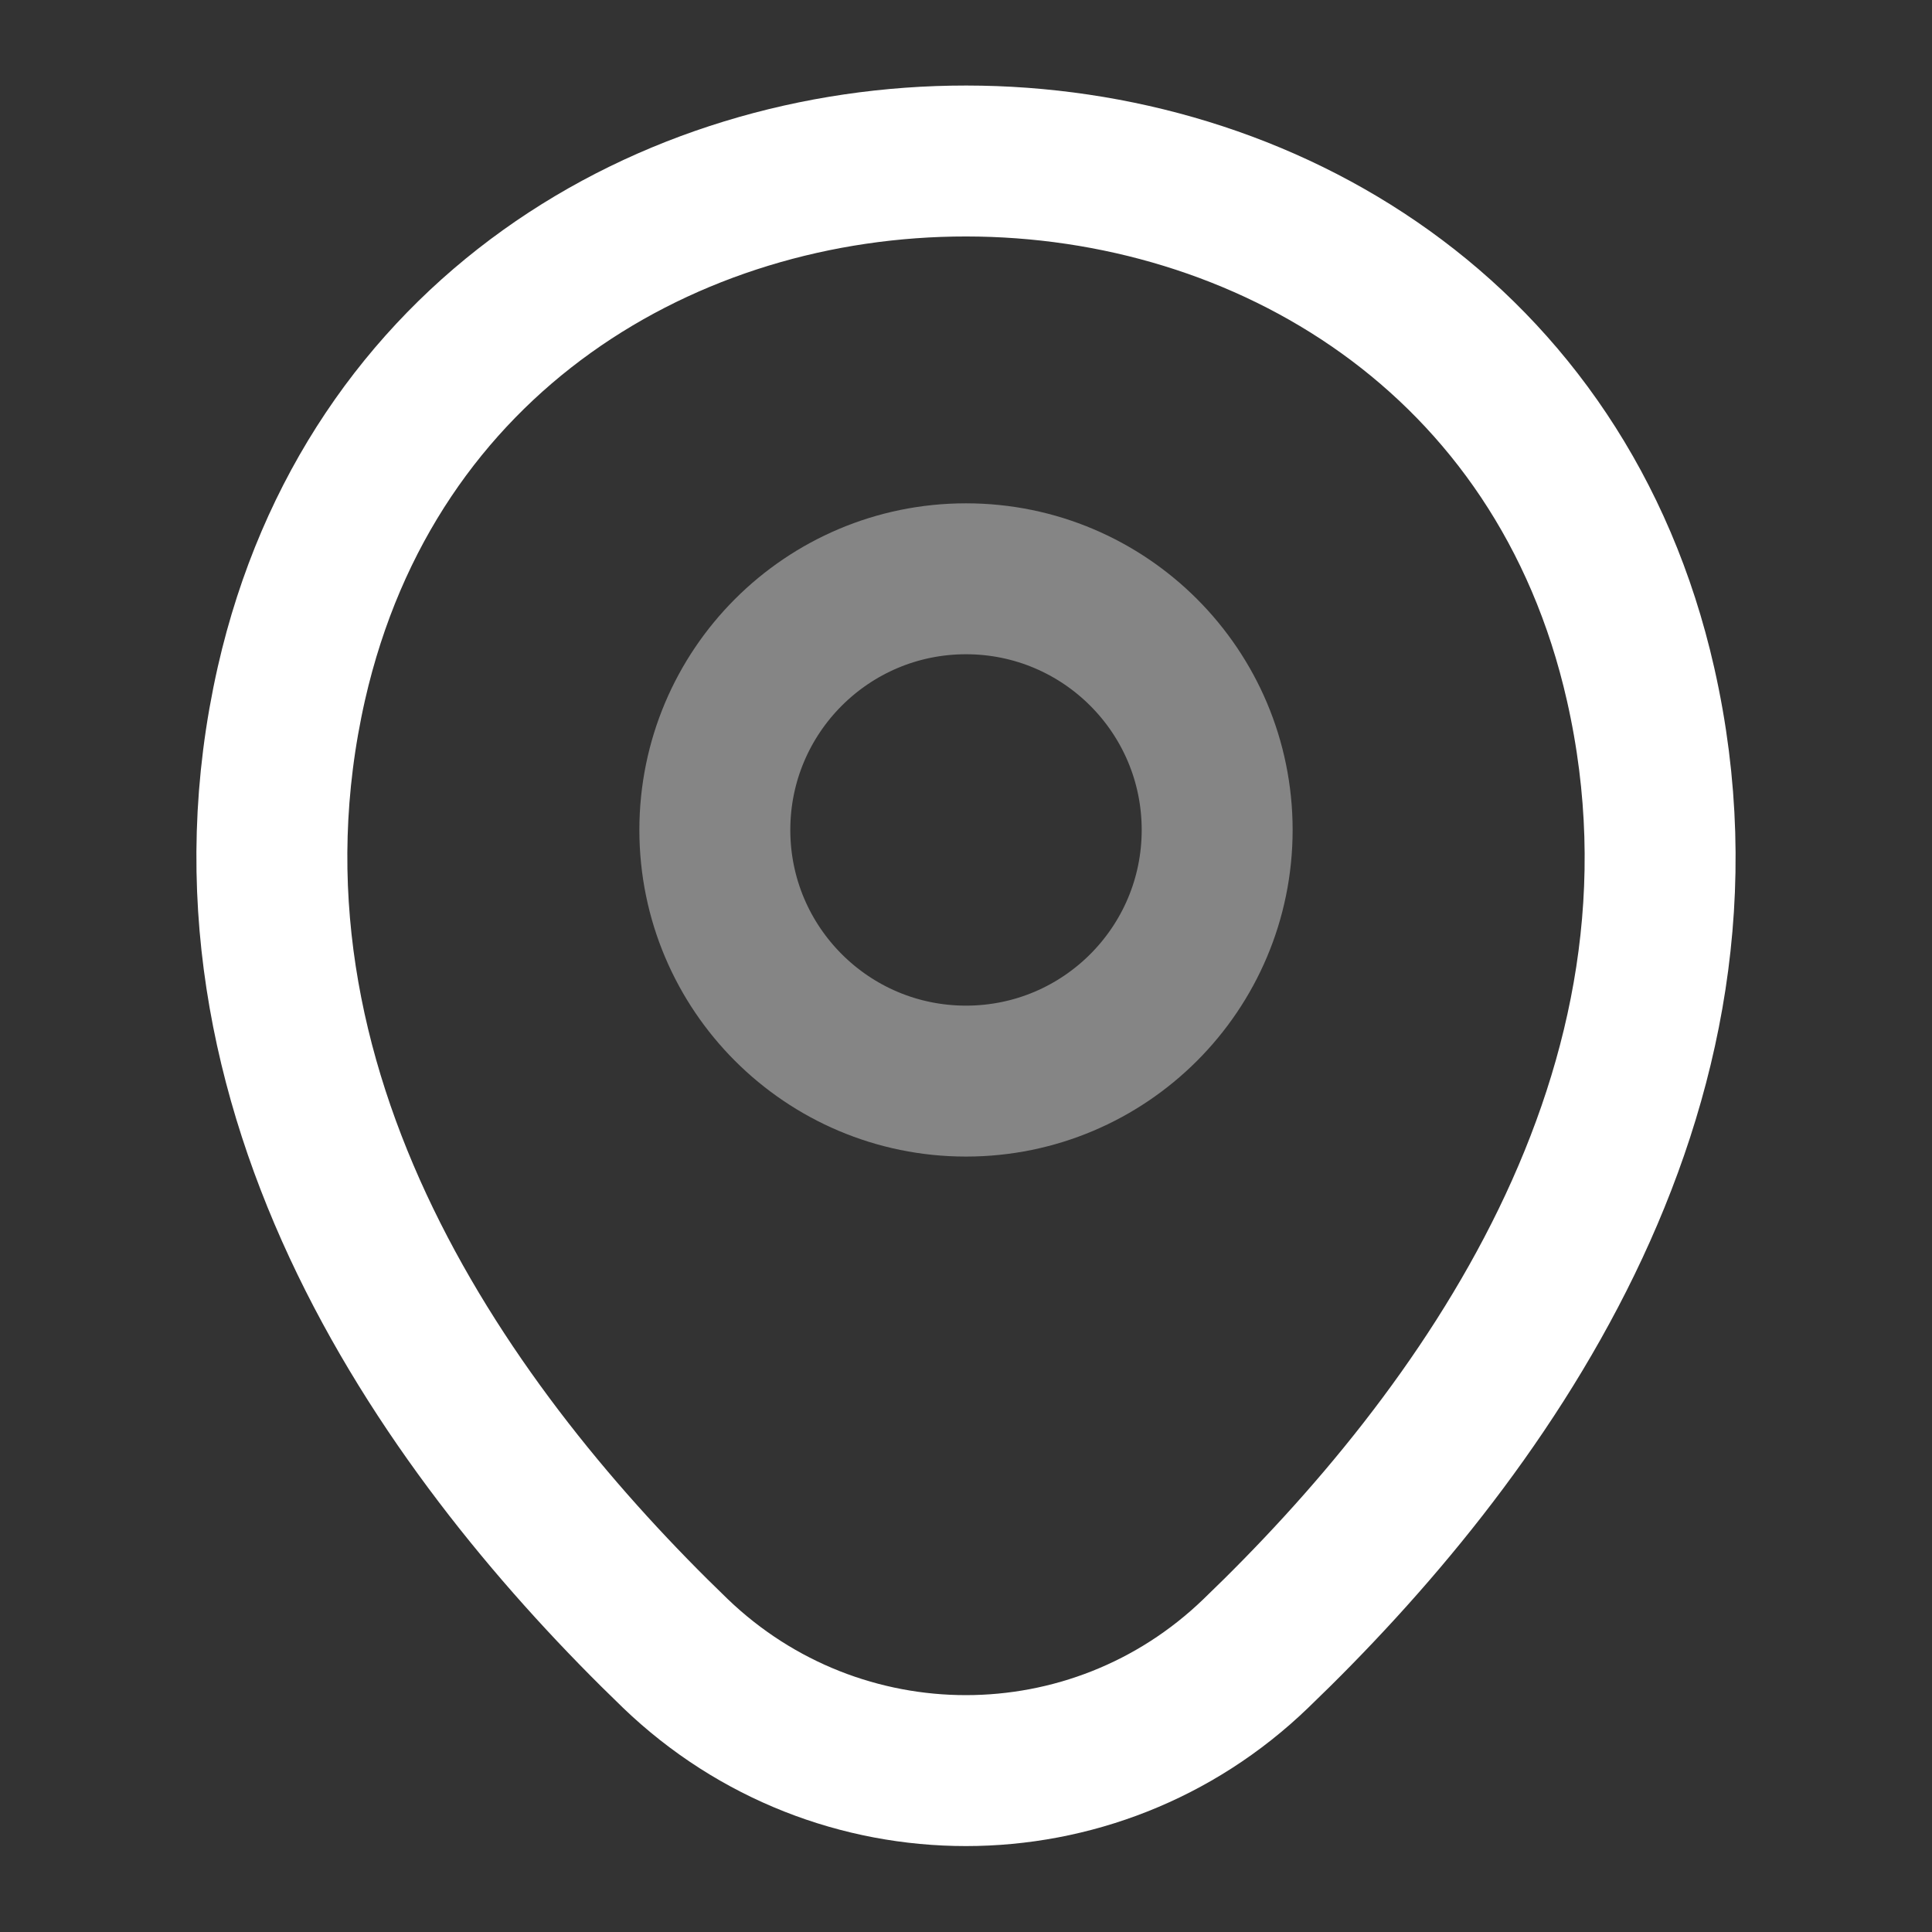
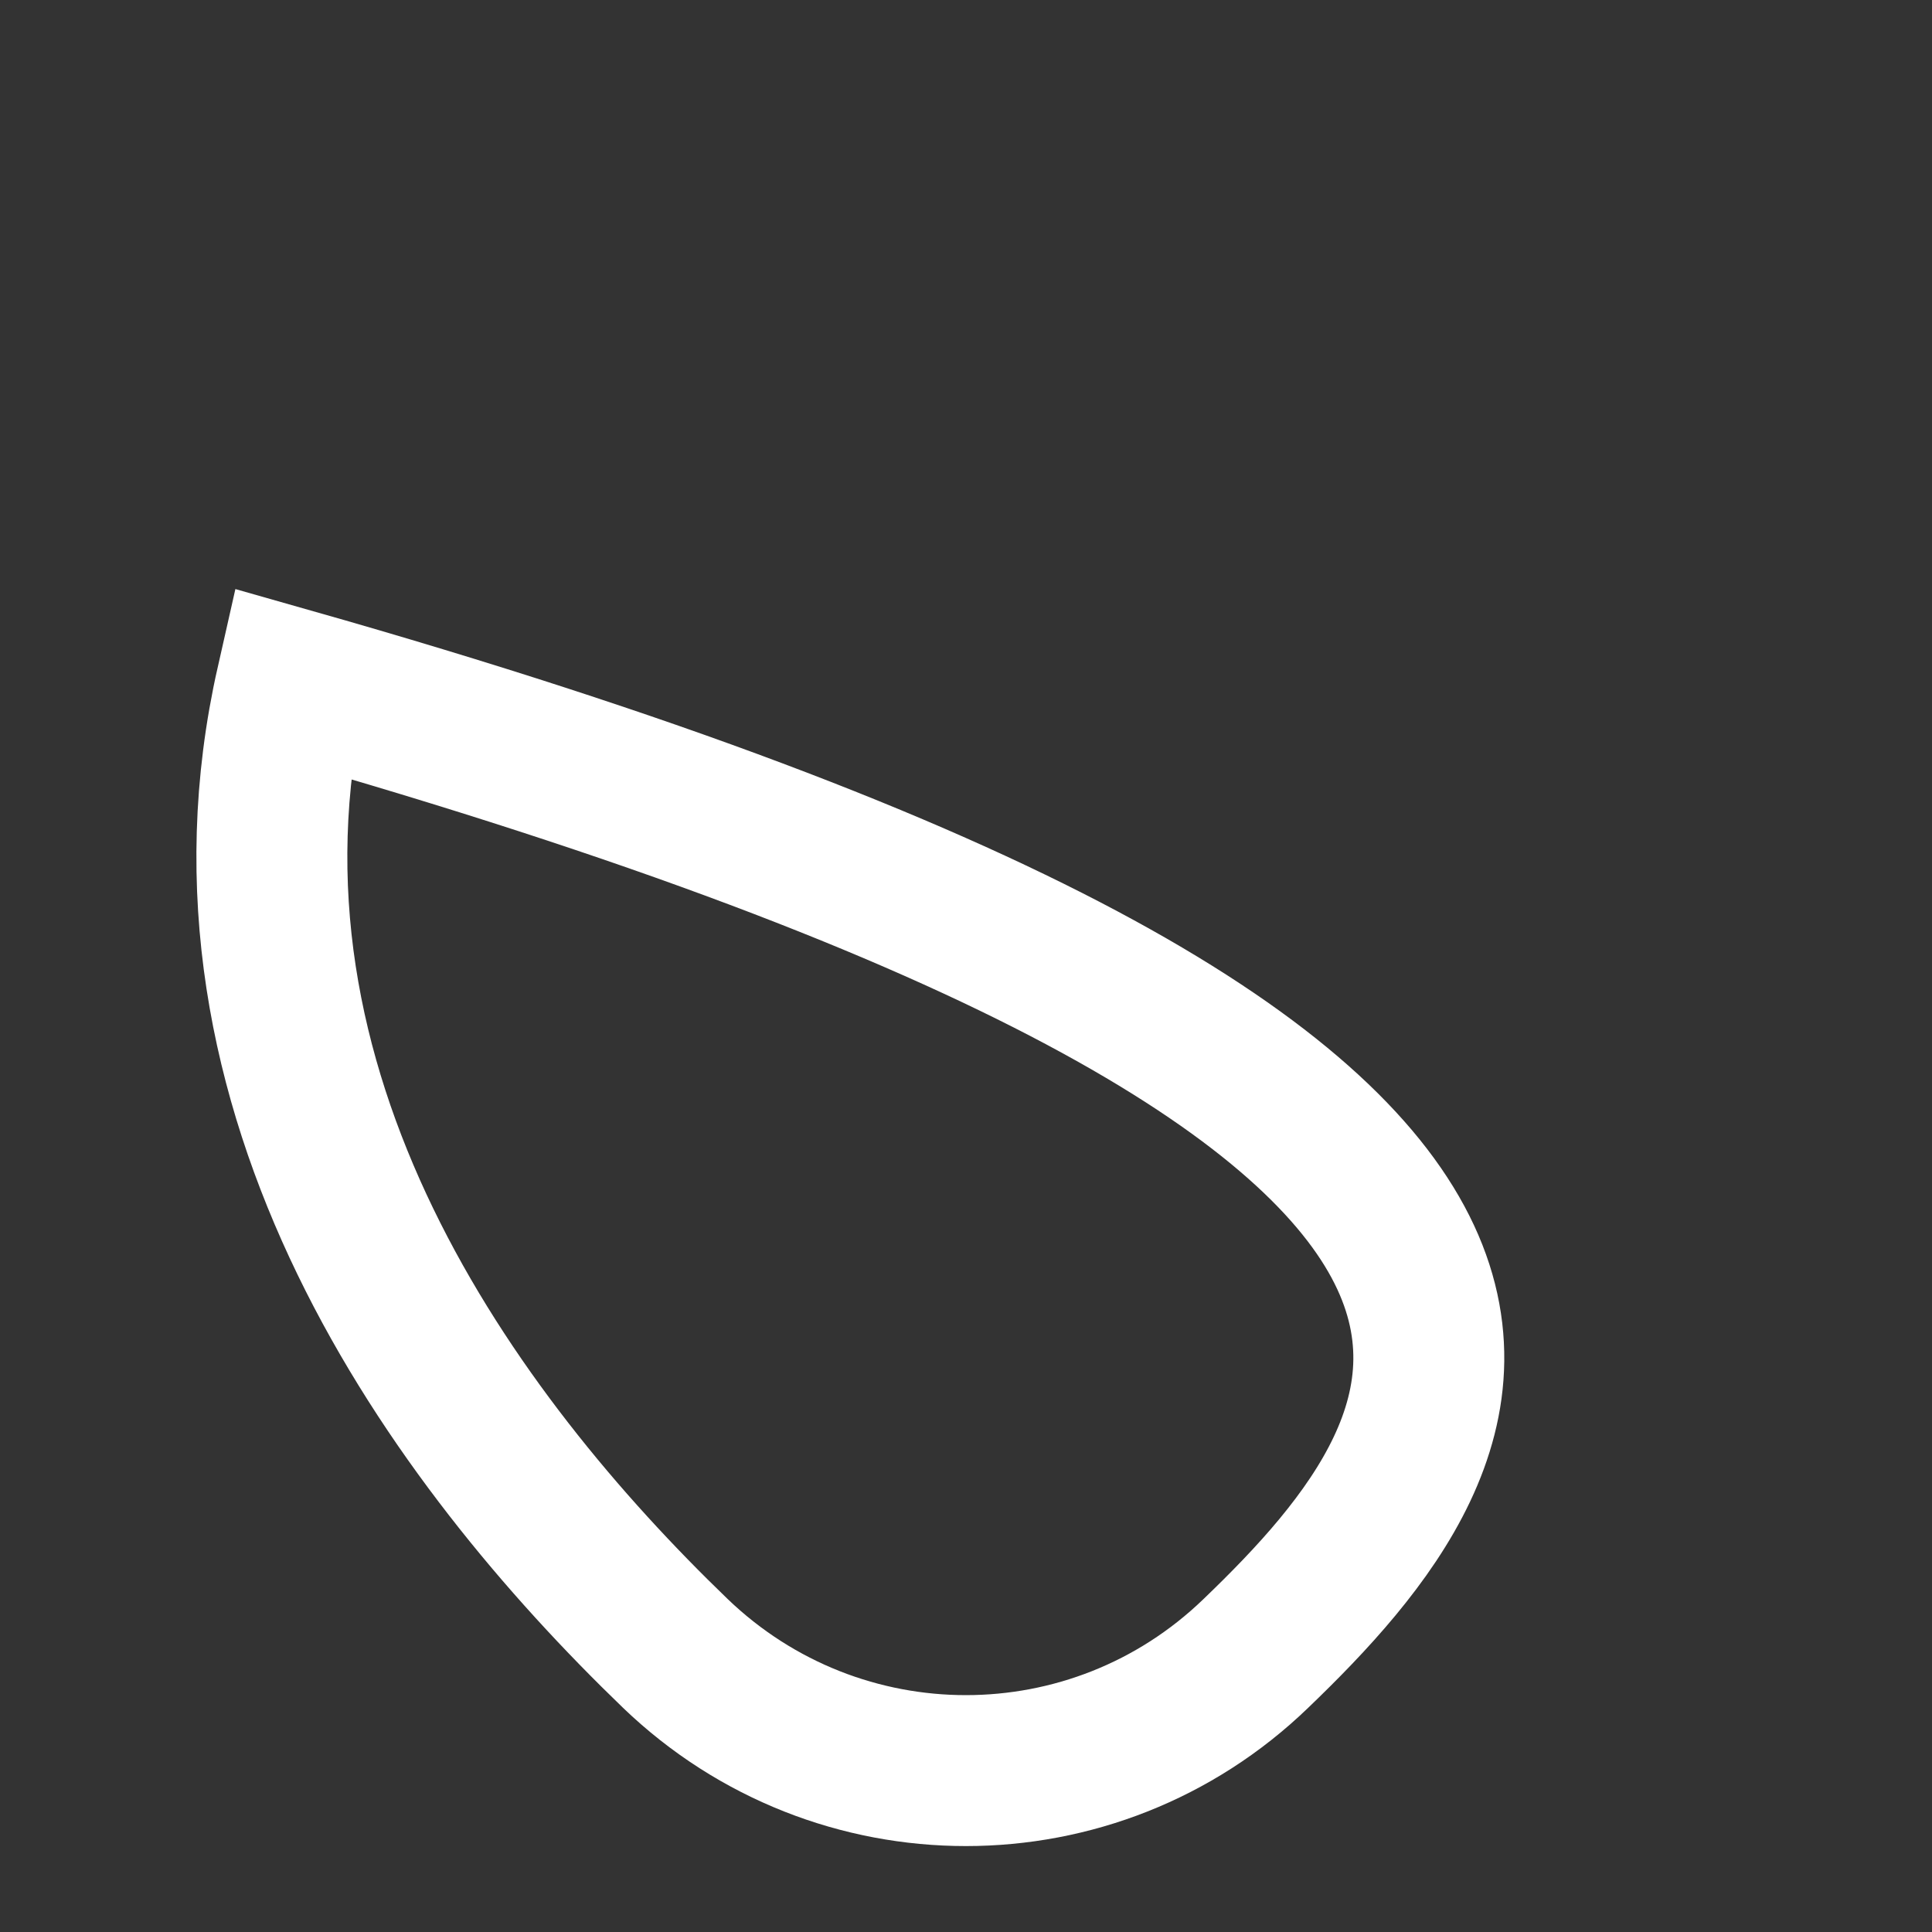
<svg xmlns="http://www.w3.org/2000/svg" width="64" height="64" viewBox="0 0 64 64" fill="none">
  <rect x="0" y="0" width="64" height="64" fill="#333333" stroke="none" />
-   <path opacity="0.4" d="M32 35.813C36.595 35.813 40.32 32.088 40.32 27.493C40.32 22.898 36.595 19.173 32 19.173C27.405 19.173 23.68 22.898 23.68 27.493C23.68 32.088 27.405 35.813 32 35.813Z" stroke="white" stroke-width="5" />
-   <path d="M9.653 22.64C14.907 -0.453 49.12 -0.427 54.347 22.667C57.413 36.213 48.987 47.68 41.6 54.773C36.24 59.947 27.76 59.947 22.373 54.773C15.013 47.68 6.587 36.187 9.653 22.64Z" stroke="white" stroke-width="5" />
+   <path d="M9.653 22.64C57.413 36.213 48.987 47.68 41.6 54.773C36.24 59.947 27.76 59.947 22.373 54.773C15.013 47.68 6.587 36.187 9.653 22.64Z" stroke="white" stroke-width="5" />
</svg>